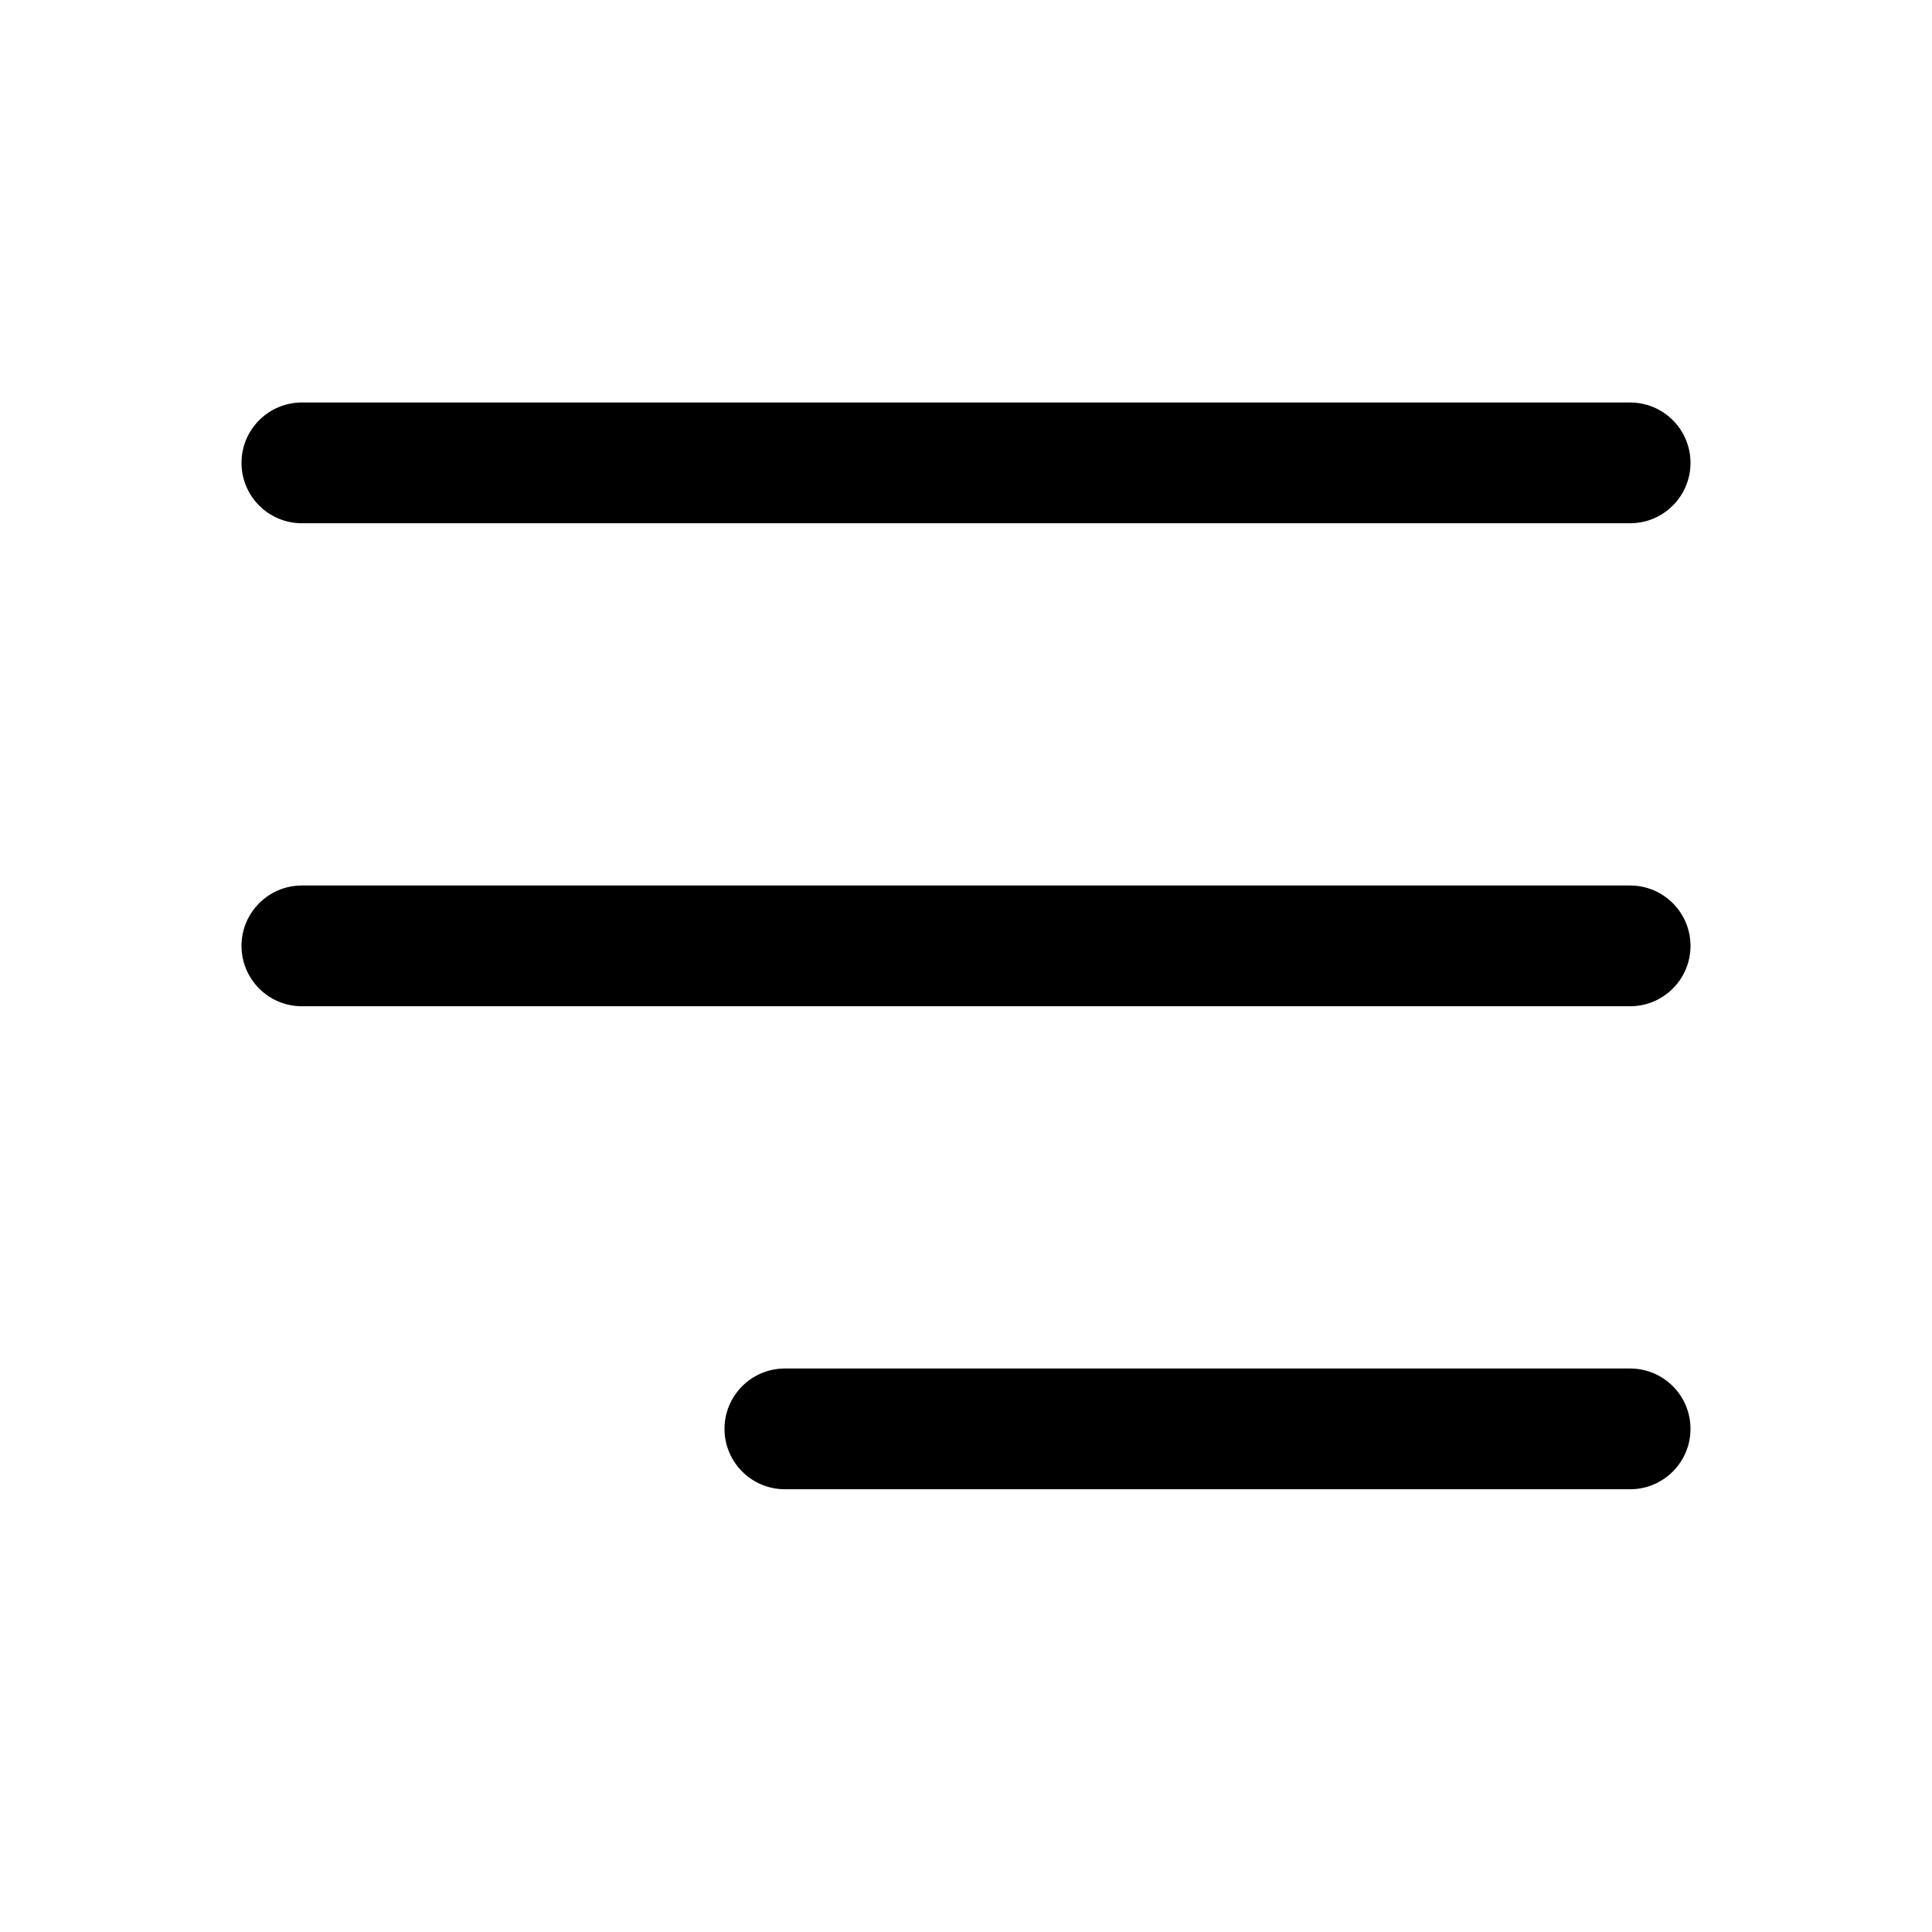
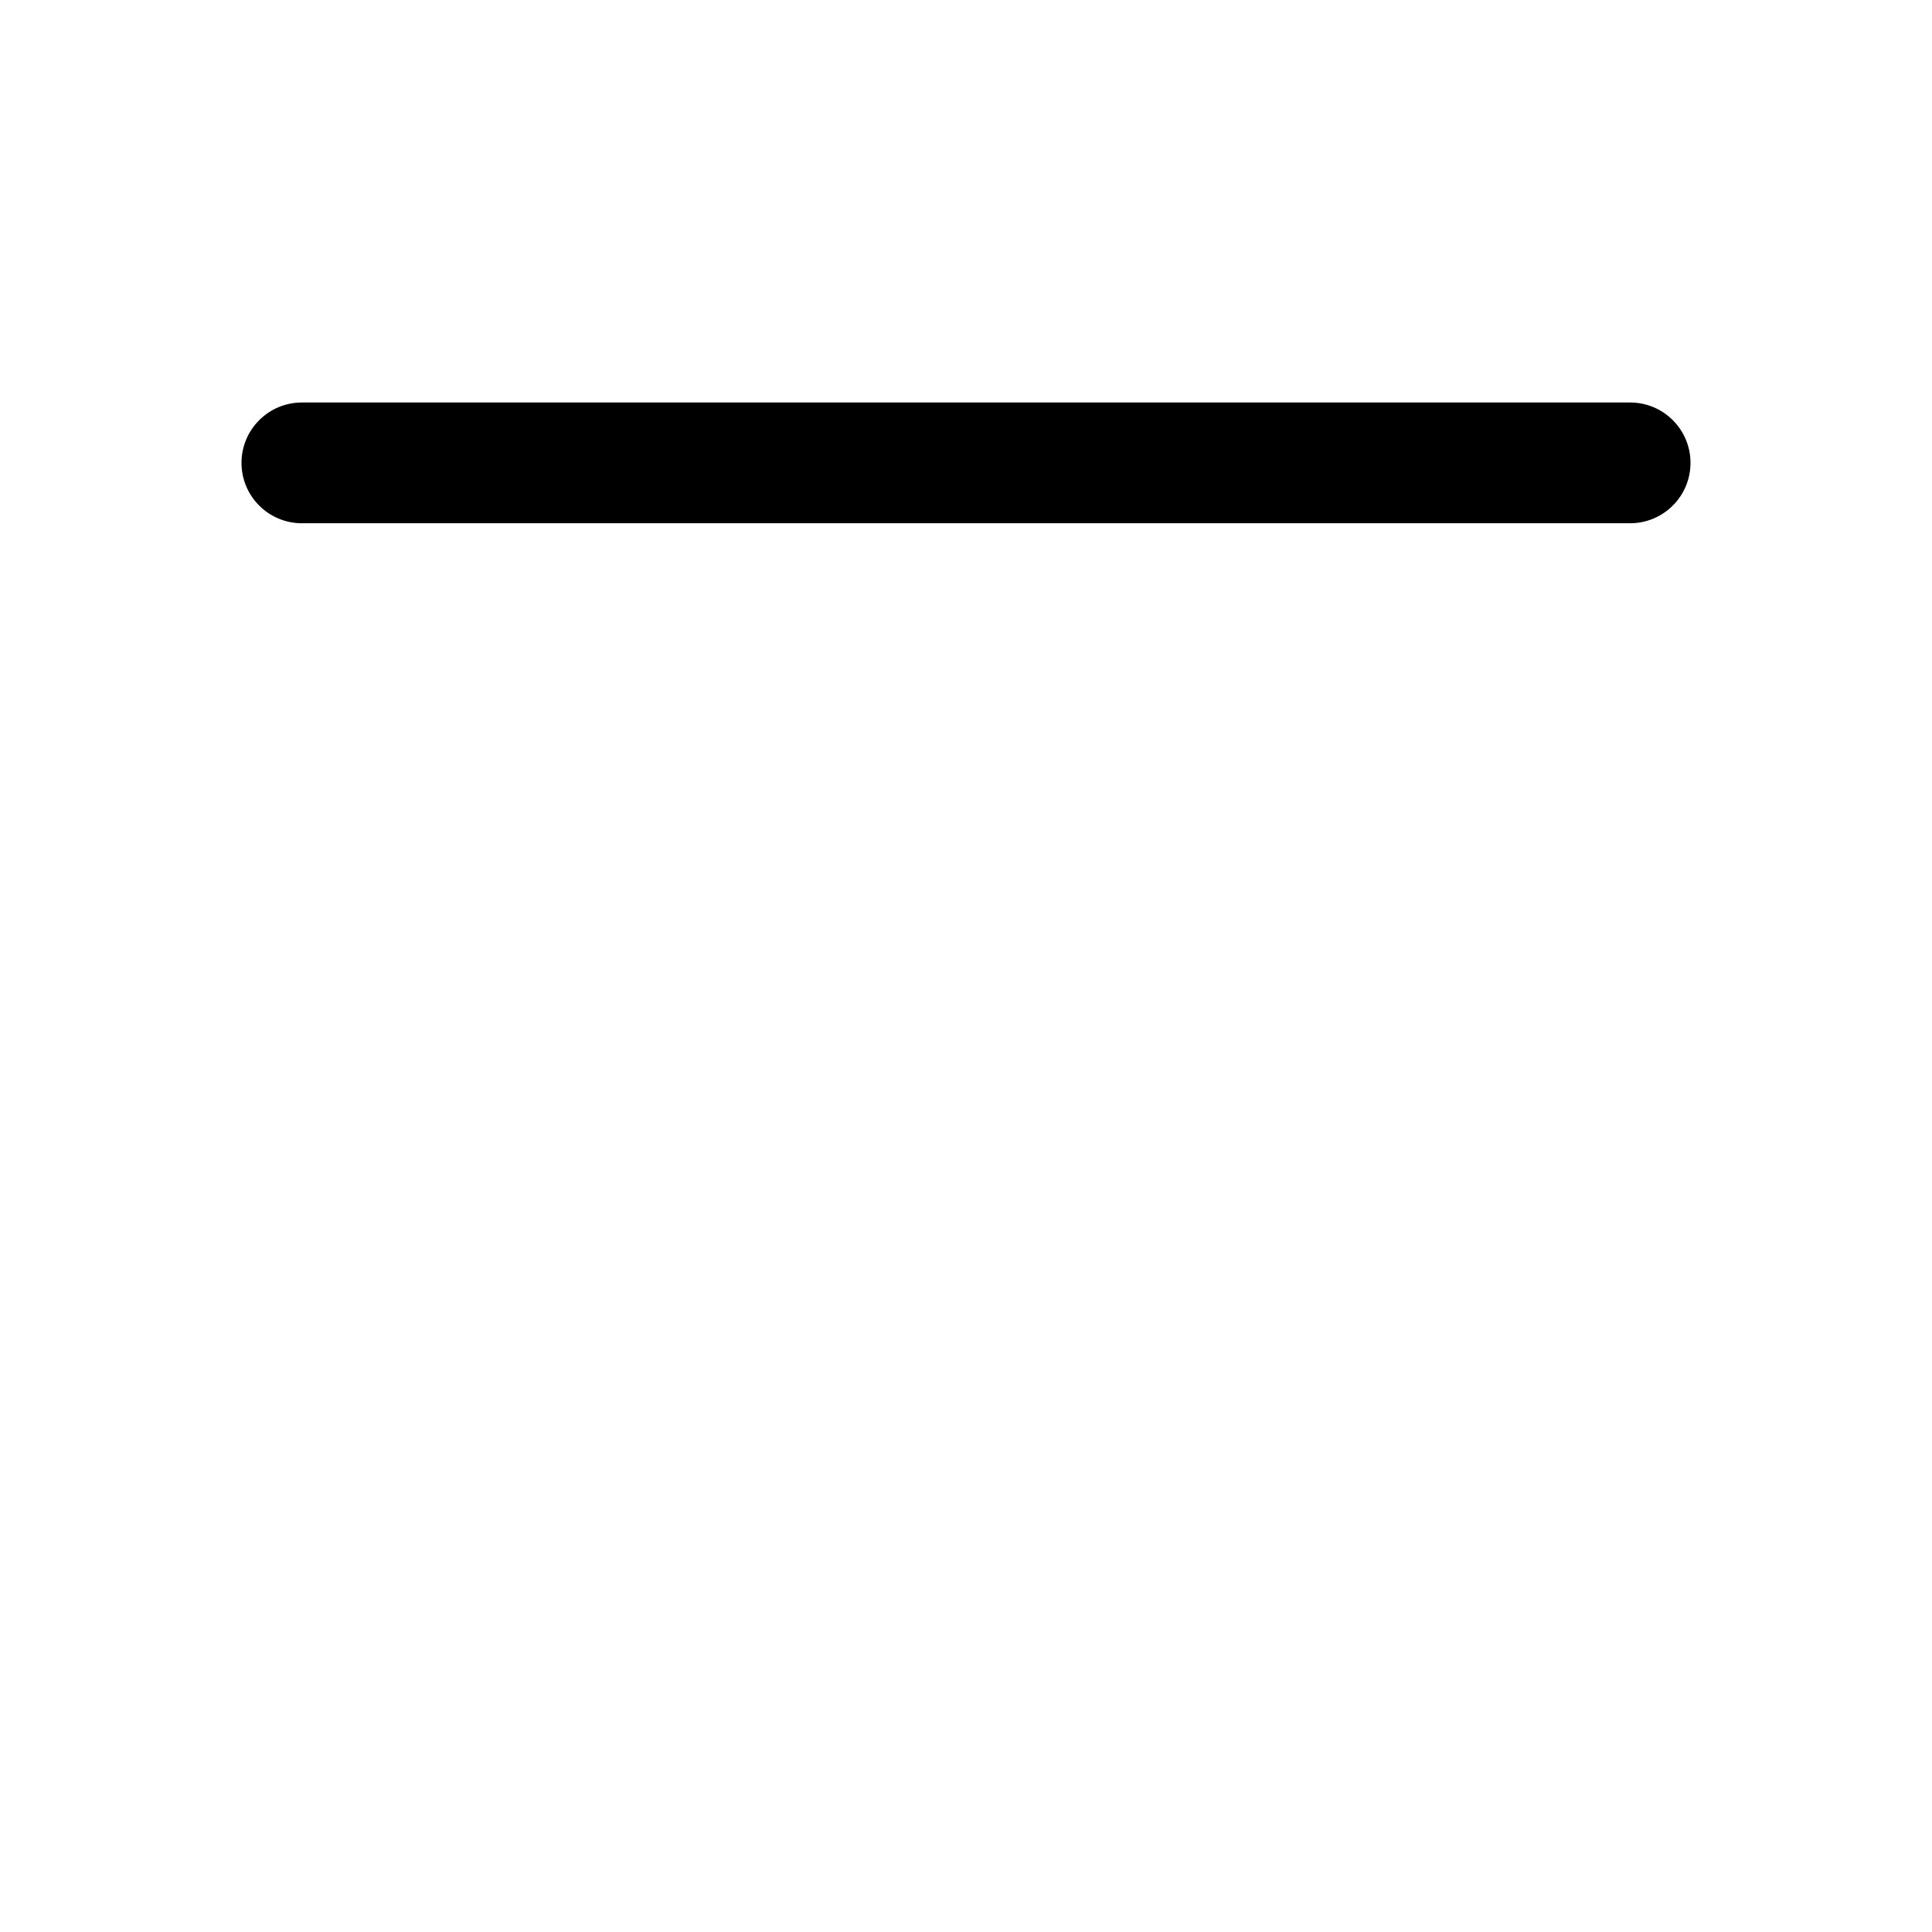
<svg xmlns="http://www.w3.org/2000/svg" width="24" height="24" viewBox="0 0 24 24" fill="none">
  <path d="M3 5.75C3 5.336 3.336 5 3.75 5H20.25C20.664 5 21 5.336 21 5.75C21 6.164 20.664 6.5 20.25 6.5H3.75C3.336 6.5 3 6.164 3 5.75Z" fill="black" />
-   <path d="M3 11.75C3 11.336 3.336 11 3.75 11H20.25C20.664 11 21 11.336 21 11.75C21 12.164 20.664 12.5 20.25 12.5H3.75C3.336 12.5 3 12.164 3 11.75Z" fill="black" />
-   <path d="M9 17.75C9 17.336 9.336 17 9.75 17H20.25C20.664 17 21 17.336 21 17.75C21 18.164 20.664 18.5 20.25 18.5H9.75C9.336 18.5 9 18.164 9 17.75Z" fill="black" />
</svg>